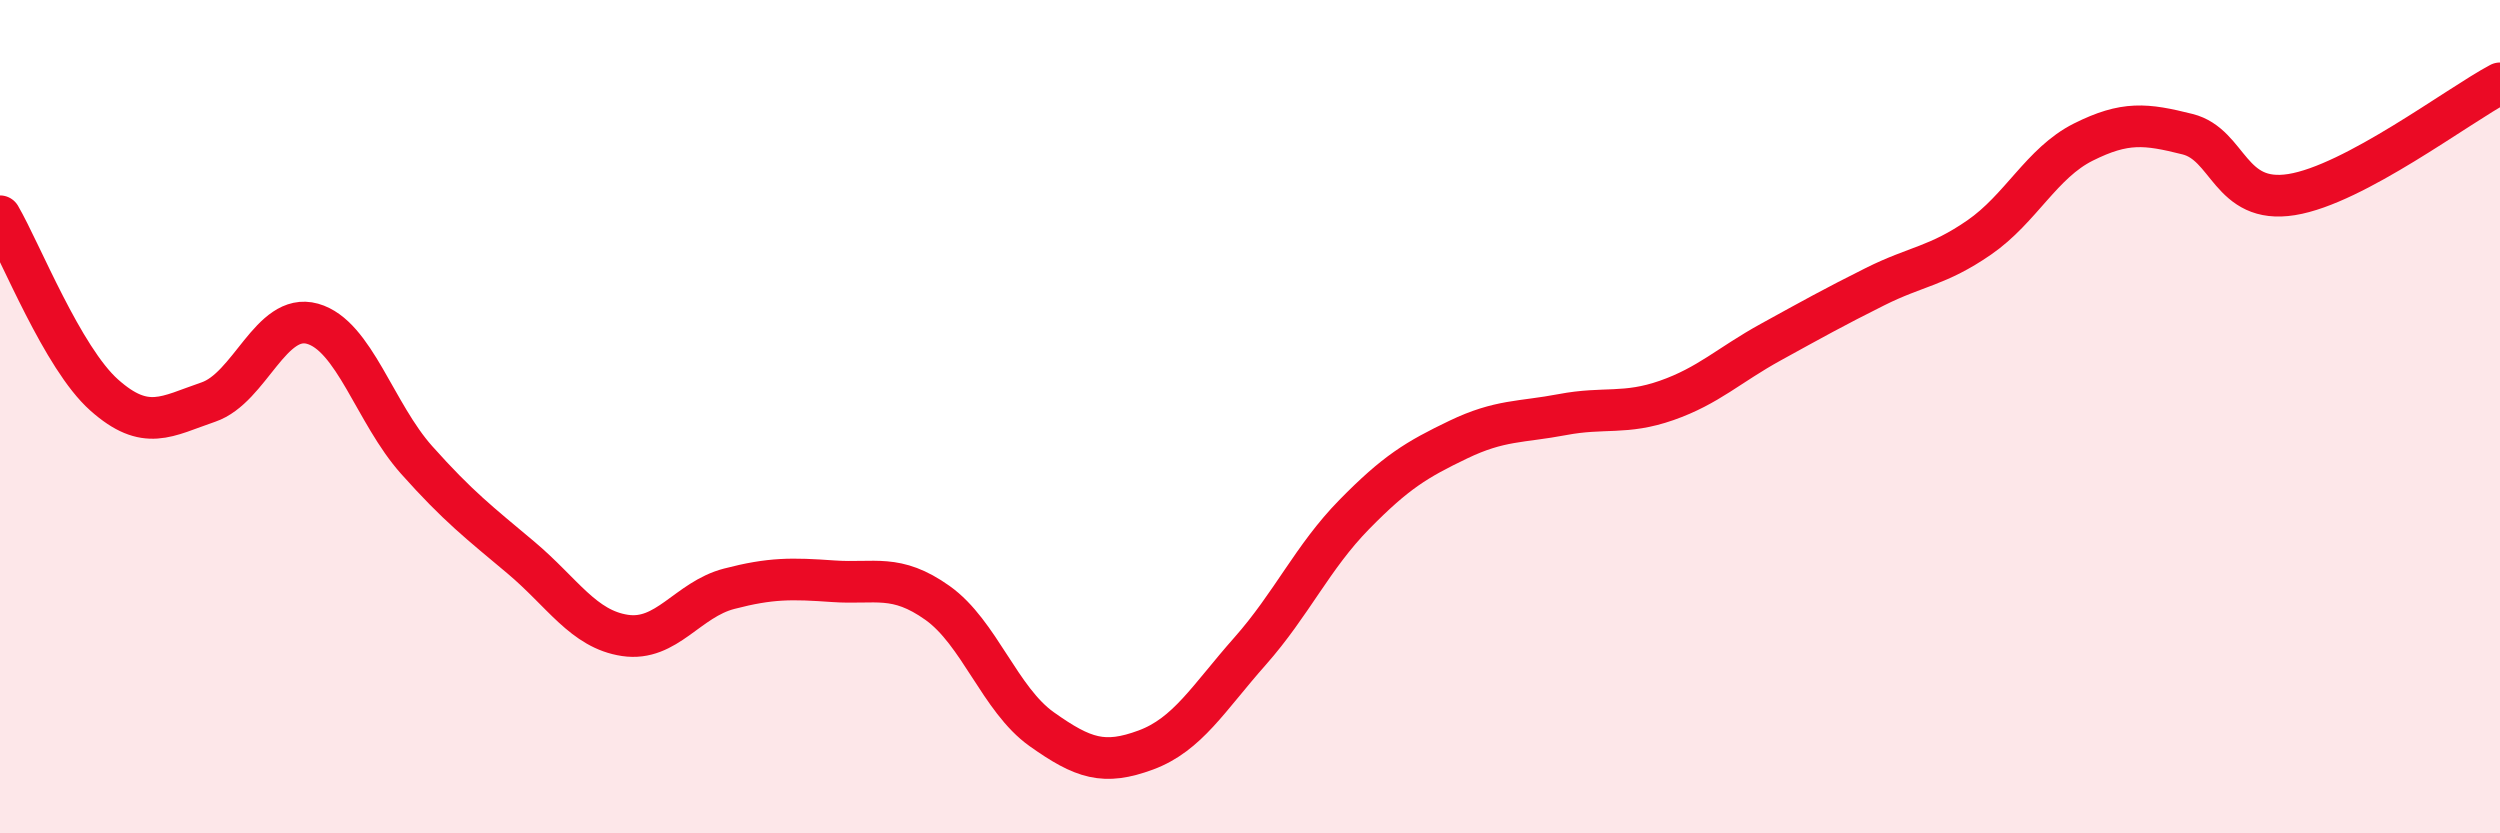
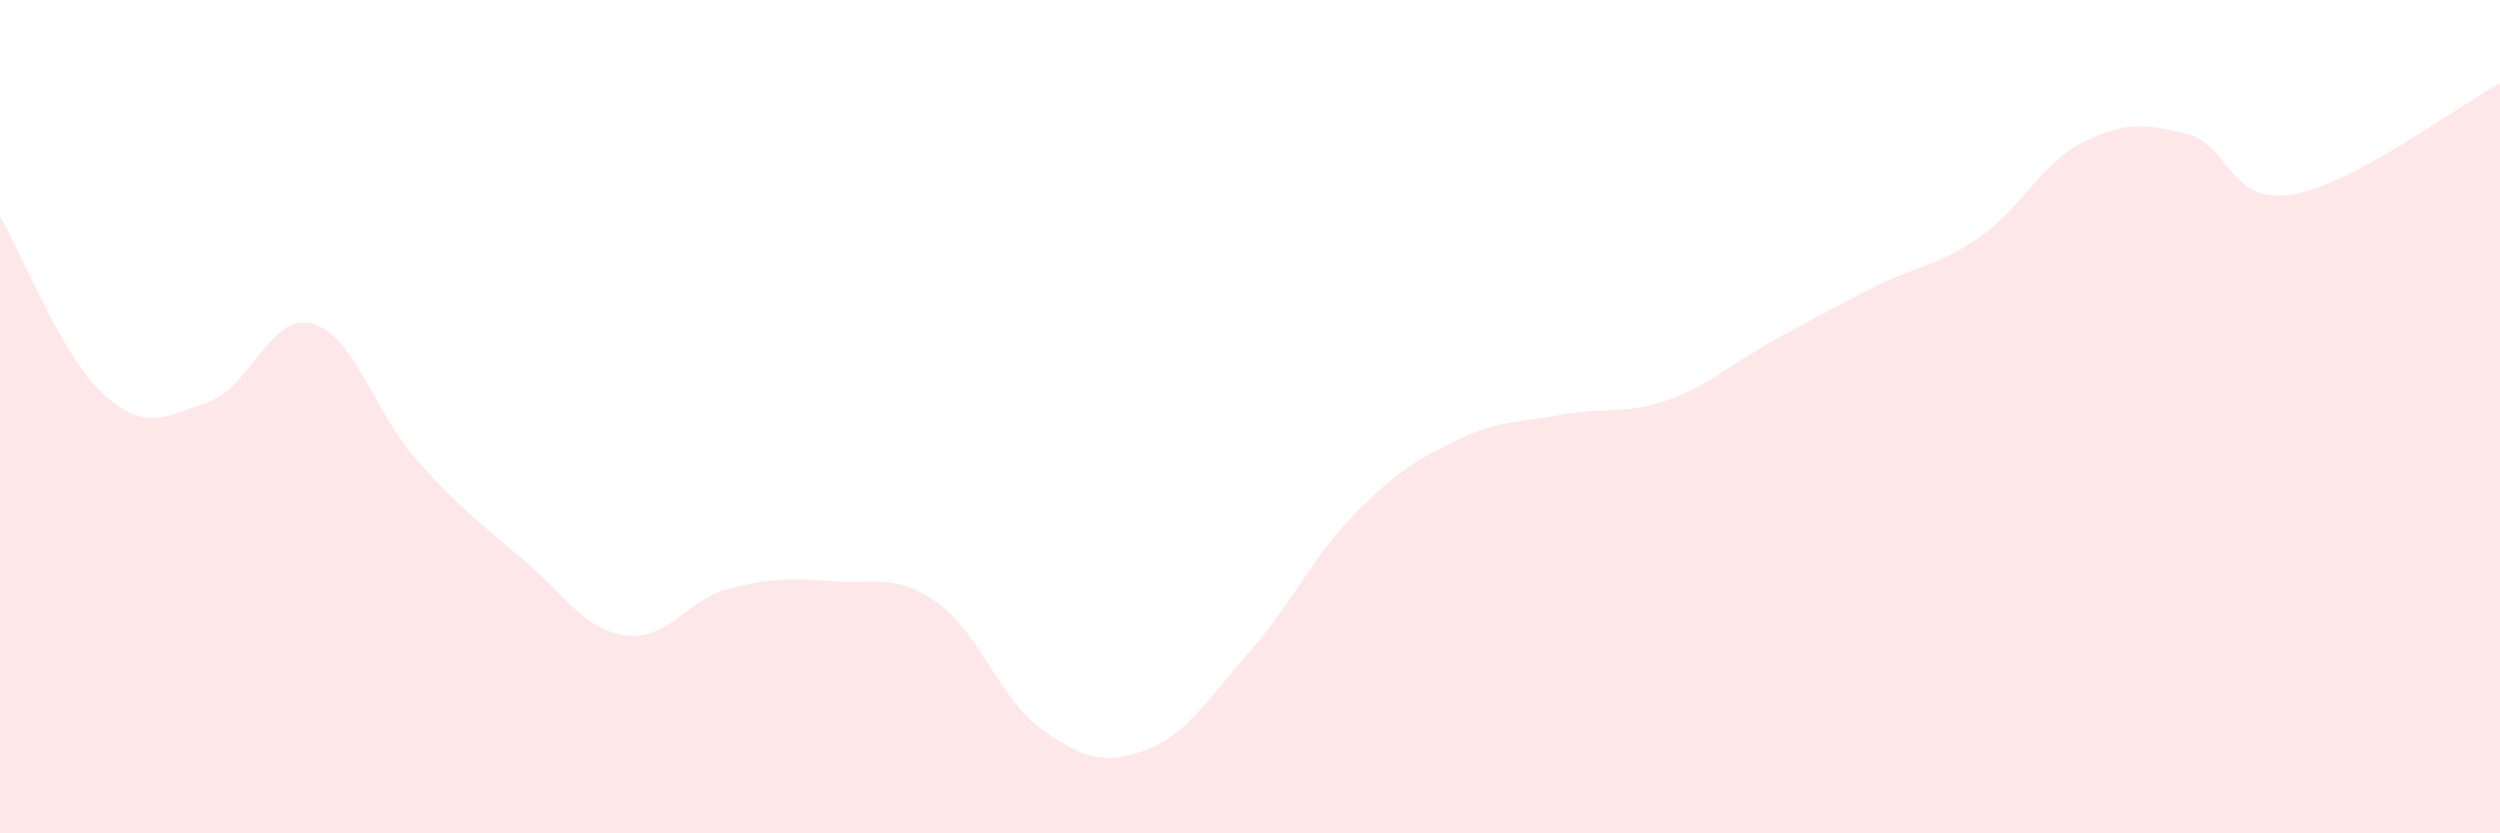
<svg xmlns="http://www.w3.org/2000/svg" width="60" height="20" viewBox="0 0 60 20">
  <path d="M 0,5.19 C 0.5,6.05 1.5,8.59 2.5,9.48 C 3.5,10.37 4,9.99 5,9.65 C 6,9.31 6.5,7.49 7.5,7.77 C 8.5,8.05 9,9.92 10,11.04 C 11,12.16 11.5,12.54 12.5,13.38 C 13.5,14.22 14,15.1 15,15.25 C 16,15.4 16.5,14.39 17.5,14.13 C 18.5,13.87 19,13.88 20,13.95 C 21,14.02 21.5,13.76 22.5,14.47 C 23.5,15.18 24,16.79 25,17.5 C 26,18.21 26.5,18.37 27.5,18 C 28.5,17.63 29,16.76 30,15.63 C 31,14.5 31.5,13.37 32.5,12.35 C 33.5,11.33 34,11.03 35,10.55 C 36,10.07 36.5,10.14 37.5,9.95 C 38.5,9.76 39,9.96 40,9.61 C 41,9.26 41.5,8.76 42.5,8.21 C 43.5,7.66 44,7.38 45,6.88 C 46,6.38 46.5,6.39 47.5,5.7 C 48.5,5.01 49,3.91 50,3.41 C 51,2.91 51.5,2.97 52.5,3.22 C 53.5,3.47 53.5,4.91 55,4.67 C 56.5,4.43 59,2.53 60,2L60 20L0 20Z" fill="#EB0A25" opacity="0.1" stroke-linecap="round" stroke-linejoin="round" />
-   <path d="M 0,5.19 C 0.5,6.05 1.5,8.59 2.5,9.48 C 3.5,10.37 4,9.99 5,9.65 C 6,9.31 6.5,7.49 7.5,7.77 C 8.5,8.05 9,9.92 10,11.04 C 11,12.16 11.5,12.54 12.5,13.38 C 13.5,14.22 14,15.1 15,15.25 C 16,15.4 16.5,14.39 17.5,14.13 C 18.5,13.87 19,13.88 20,13.95 C 21,14.02 21.5,13.76 22.5,14.47 C 23.5,15.18 24,16.79 25,17.5 C 26,18.21 26.5,18.37 27.5,18 C 28.5,17.63 29,16.76 30,15.63 C 31,14.5 31.5,13.37 32.5,12.35 C 33.5,11.33 34,11.03 35,10.55 C 36,10.07 36.5,10.14 37.5,9.95 C 38.5,9.76 39,9.96 40,9.61 C 41,9.26 41.5,8.76 42.5,8.21 C 43.5,7.66 44,7.38 45,6.88 C 46,6.38 46.5,6.39 47.5,5.7 C 48.5,5.01 49,3.91 50,3.41 C 51,2.91 51.5,2.97 52.5,3.22 C 53.5,3.47 53.5,4.91 55,4.67 C 56.5,4.43 59,2.53 60,2" stroke="#EB0A25" stroke-width="1" fill="none" stroke-linecap="round" stroke-linejoin="round" />
</svg>